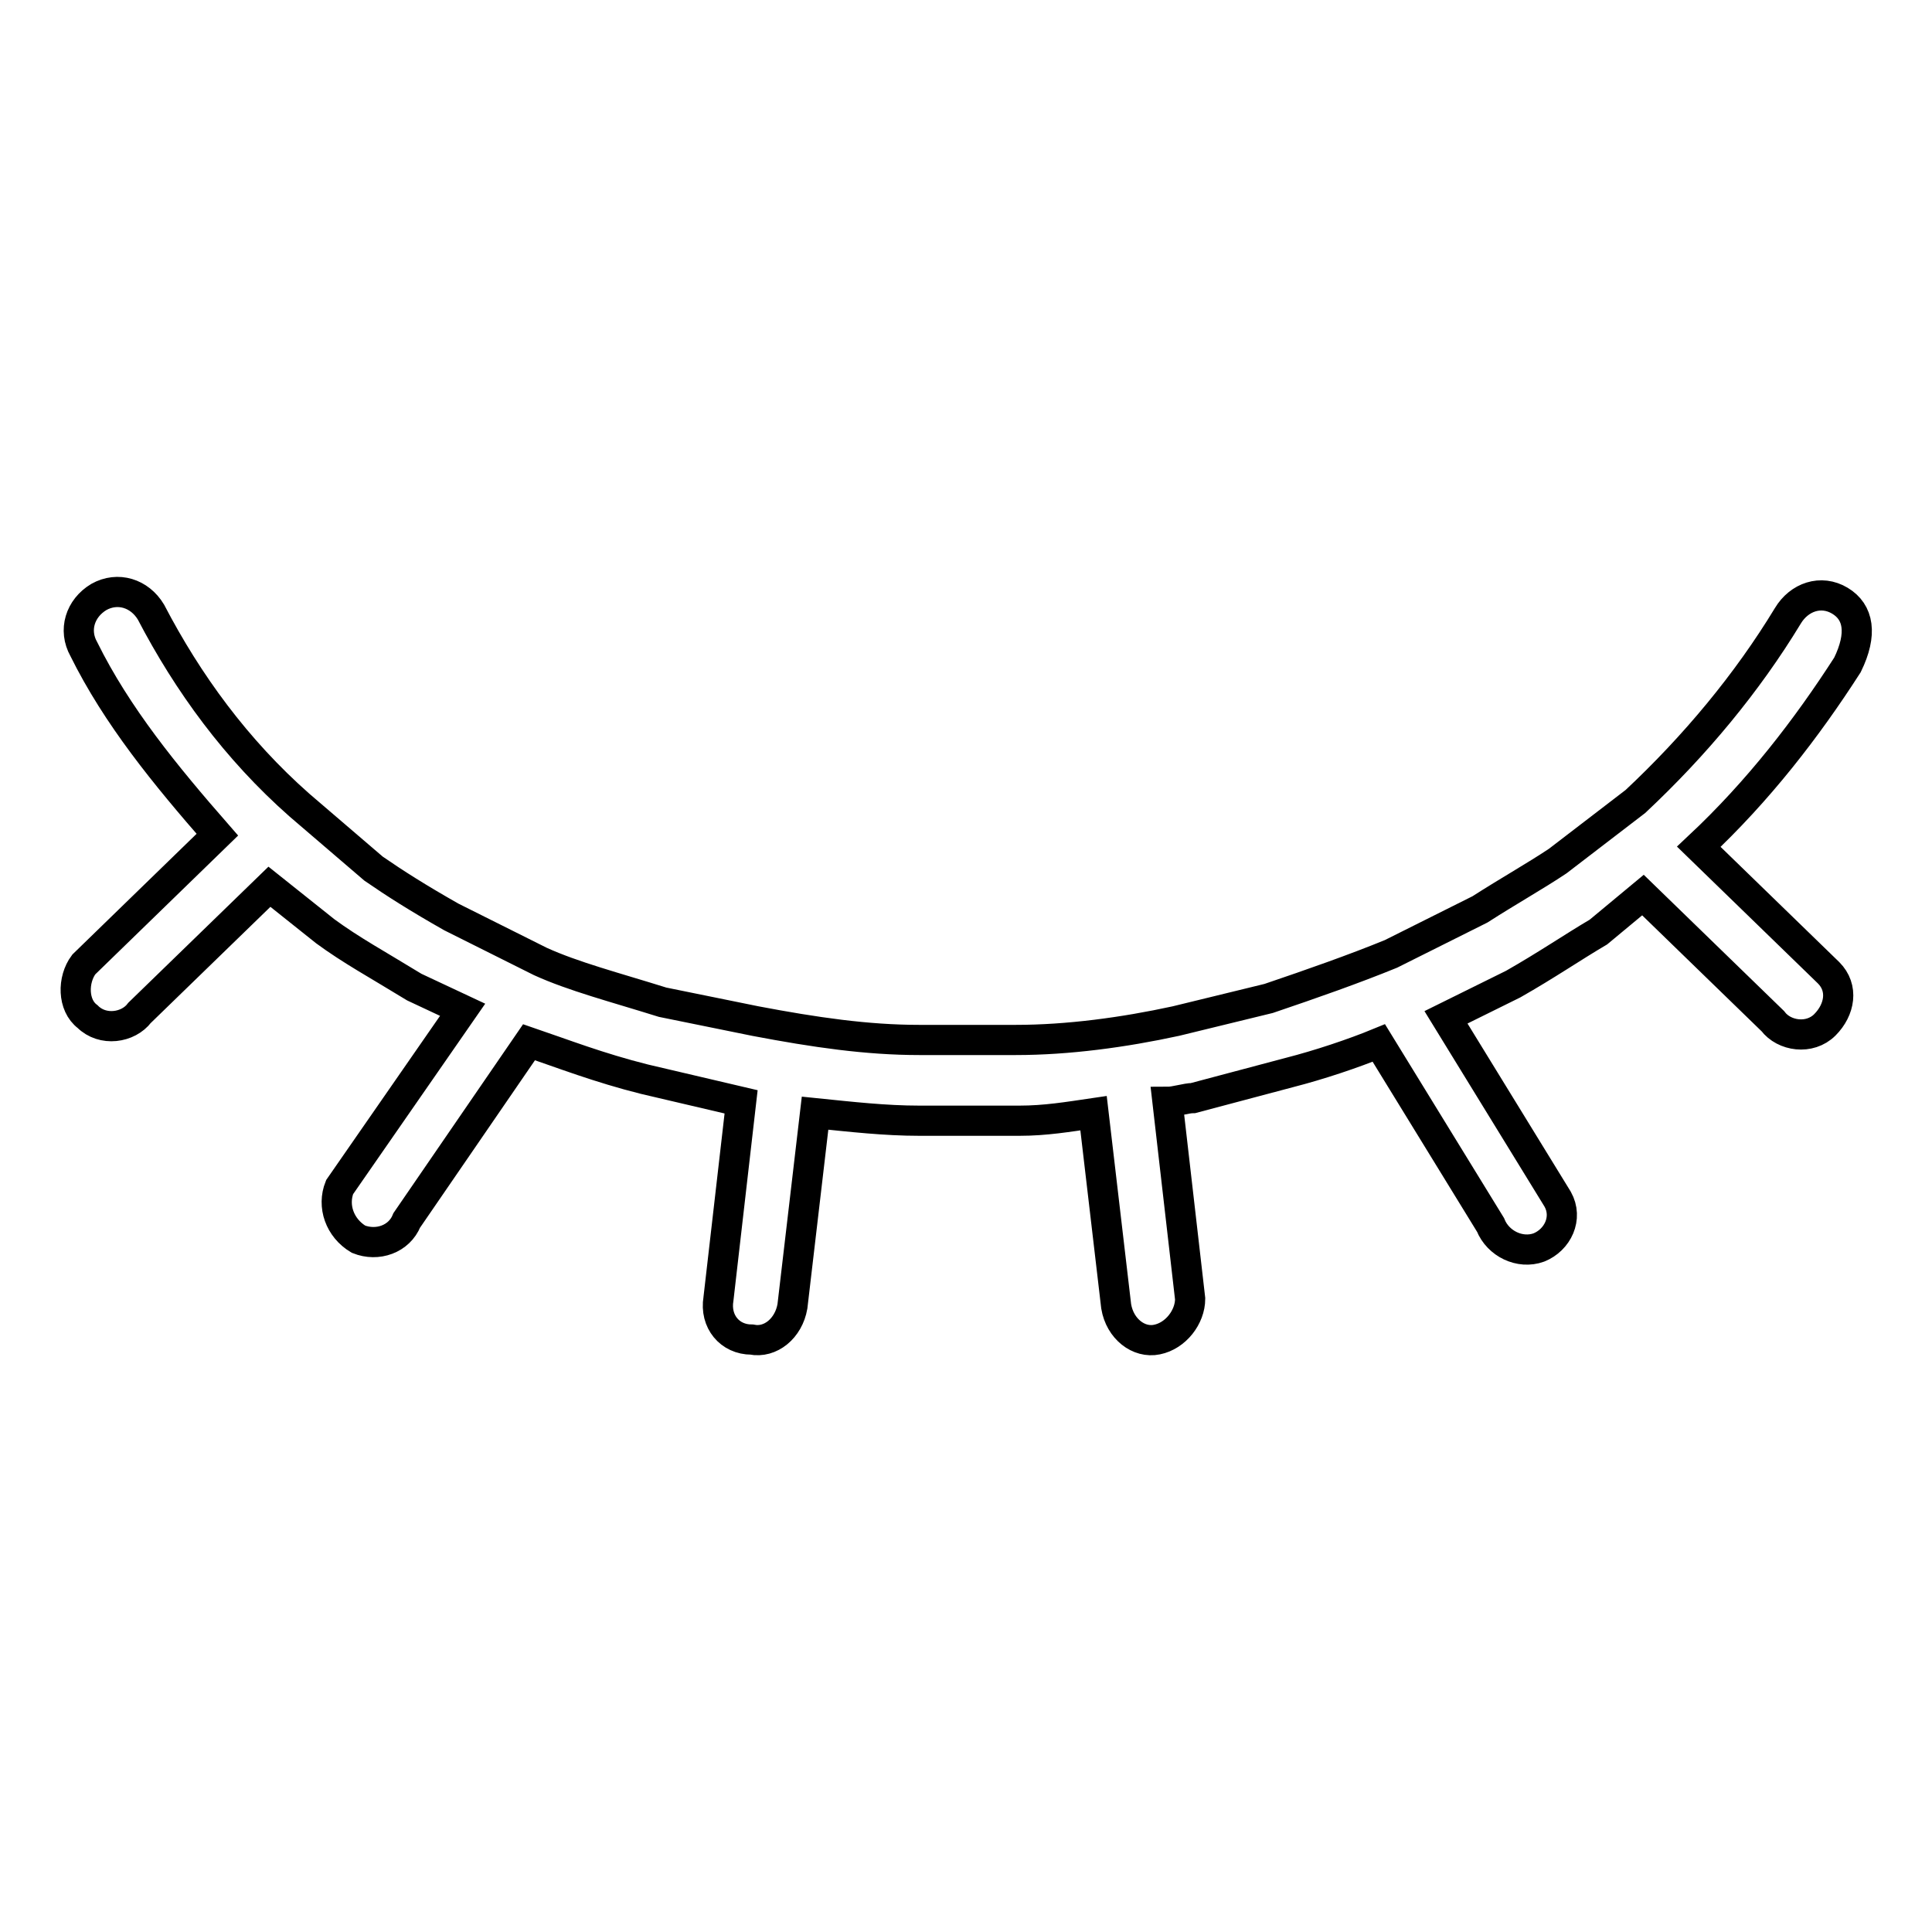
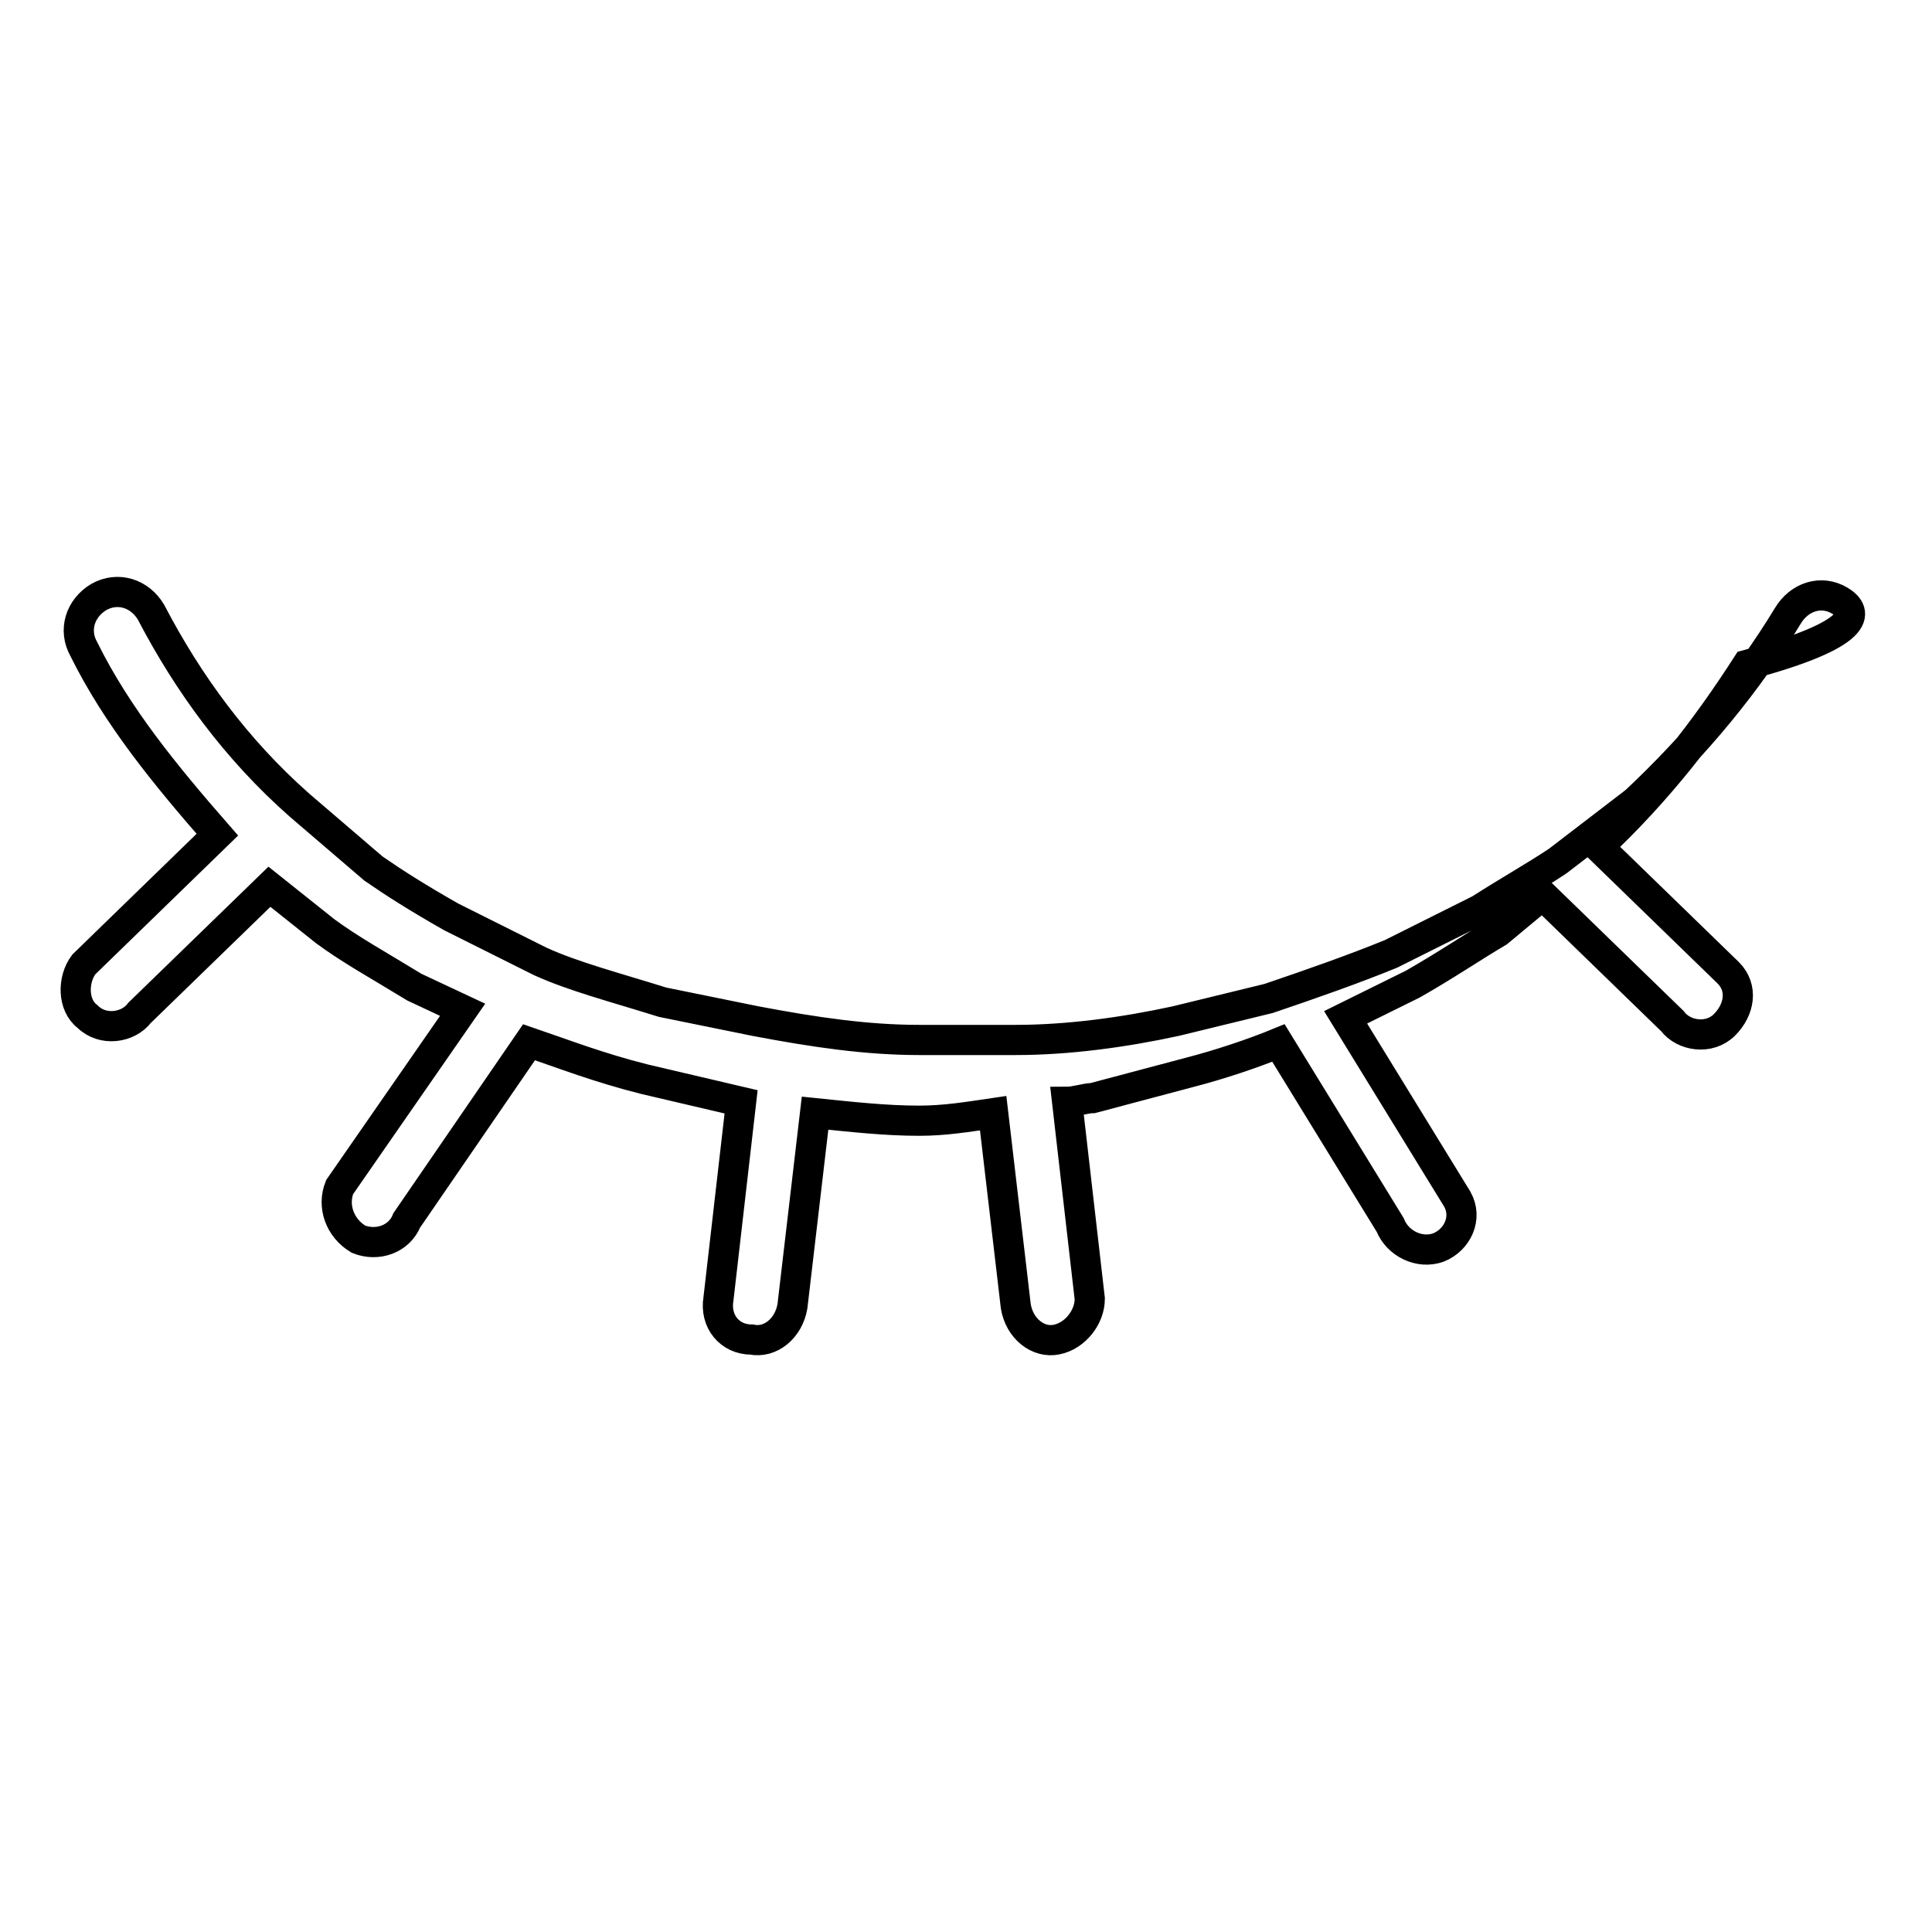
<svg xmlns="http://www.w3.org/2000/svg" version="1.1" x="0px" y="0px" viewBox="0 0 256 256" enable-background="new 0 0 256 256" xml:space="preserve">
  <g>
-     <path stroke-width="4" fill-opacity="0" stroke="#000000" d="M243.8,79.6c-2.5-1.5-5.4-0.5-6.9,2c-5.4,8.9-12.3,17.2-20.2,24.6l-10.3,7.9c-3,2-6.4,3.9-10.3,6.4 l-11.8,5.9c-4.9,2-10.3,3.9-16.2,5.9l-12.3,3c-6.9,1.5-14.3,2.5-21.2,2.5h-12.8c-6.9,0-13.8-1-21.7-2.5l-12.3-2.5 c-6.4-2-11.8-3.4-16.2-5.4l-11.8-5.9c-4.4-2.5-7.4-4.4-10.3-6.4l-9.8-8.4c-8.4-7.4-14.8-16.2-19.7-25.6c-1.5-2.5-4.4-3.4-6.9-2 c-2.5,1.5-3.4,4.4-2,6.9c4.4,8.9,10.8,16.7,17.7,24.6l-17.7,17.2c-1.5,2-1.5,5.4,0.5,6.9c2,2,5.4,1.5,6.9-0.5l17.2-16.7l7.4,5.9 c3.4,2.5,6.9,4.4,11.8,7.4l6.4,3L45,157.3c-1,2.5,0,5.4,2.5,6.9c2.5,1,5.4,0,6.4-2.5l16.2-23.6c4.4,1.5,9.3,3.4,15.3,4.9l12.8,3 l-3,26.1c-0.5,3,1.5,5.4,4.4,5.4c2.5,0.5,4.9-1.5,5.4-4.4l3-25.6c4.9,0.5,9.3,1,13.8,1h13.3c3.4,0,6.4-0.5,9.8-1l3,25.6 c0.5,3,3,4.9,5.4,4.4c2.5-0.5,4.4-3,4.4-5.4l-3-26.1c1,0,2.5-0.5,3.4-0.5l12.8-3.4c3.9-1,8.4-2.5,11.8-3.9l14.8,24.1 c1,2.5,3.9,3.9,6.4,3c2.5-1,3.9-3.9,2.5-6.4l-14.8-24.1l8.9-4.4c4.4-2.5,7.9-4.9,11.3-6.9l5.9-4.9l17.2,16.7c1.5,2,4.9,2.5,6.9,0.5 c2-2,2.5-4.9,0.5-6.9l-17.2-16.7c7.9-7.4,14.3-15.7,19.7-24.1C246.8,84,246.3,81.1,243.8,79.6L243.8,79.6z" />
+     <path stroke-width="4" fill-opacity="0" stroke="#000000" d="M243.8,79.6c-2.5-1.5-5.4-0.5-6.9,2c-5.4,8.9-12.3,17.2-20.2,24.6l-10.3,7.9c-3,2-6.4,3.9-10.3,6.4 l-11.8,5.9c-4.9,2-10.3,3.9-16.2,5.9l-12.3,3c-6.9,1.5-14.3,2.5-21.2,2.5h-12.8c-6.9,0-13.8-1-21.7-2.5l-12.3-2.5 c-6.4-2-11.8-3.4-16.2-5.4l-11.8-5.9c-4.4-2.5-7.4-4.4-10.3-6.4l-9.8-8.4c-8.4-7.4-14.8-16.2-19.7-25.6c-1.5-2.5-4.4-3.4-6.9-2 c-2.5,1.5-3.4,4.4-2,6.9c4.4,8.9,10.8,16.7,17.7,24.6l-17.7,17.2c-1.5,2-1.5,5.4,0.5,6.9c2,2,5.4,1.5,6.9-0.5l17.2-16.7l7.4,5.9 c3.4,2.5,6.9,4.4,11.8,7.4l6.4,3L45,157.3c-1,2.5,0,5.4,2.5,6.9c2.5,1,5.4,0,6.4-2.5l16.2-23.6c4.4,1.5,9.3,3.4,15.3,4.9l12.8,3 l-3,26.1c-0.5,3,1.5,5.4,4.4,5.4c2.5,0.5,4.9-1.5,5.4-4.4l3-25.6c4.9,0.5,9.3,1,13.8,1c3.4,0,6.4-0.5,9.8-1l3,25.6 c0.5,3,3,4.9,5.4,4.4c2.5-0.5,4.4-3,4.4-5.4l-3-26.1c1,0,2.5-0.5,3.4-0.5l12.8-3.4c3.9-1,8.4-2.5,11.8-3.9l14.8,24.1 c1,2.5,3.9,3.9,6.4,3c2.5-1,3.9-3.9,2.5-6.4l-14.8-24.1l8.9-4.4c4.4-2.5,7.9-4.9,11.3-6.9l5.9-4.9l17.2,16.7c1.5,2,4.9,2.5,6.9,0.5 c2-2,2.5-4.9,0.5-6.9l-17.2-16.7c7.9-7.4,14.3-15.7,19.7-24.1C246.8,84,246.3,81.1,243.8,79.6L243.8,79.6z" />
  </g>
</svg>